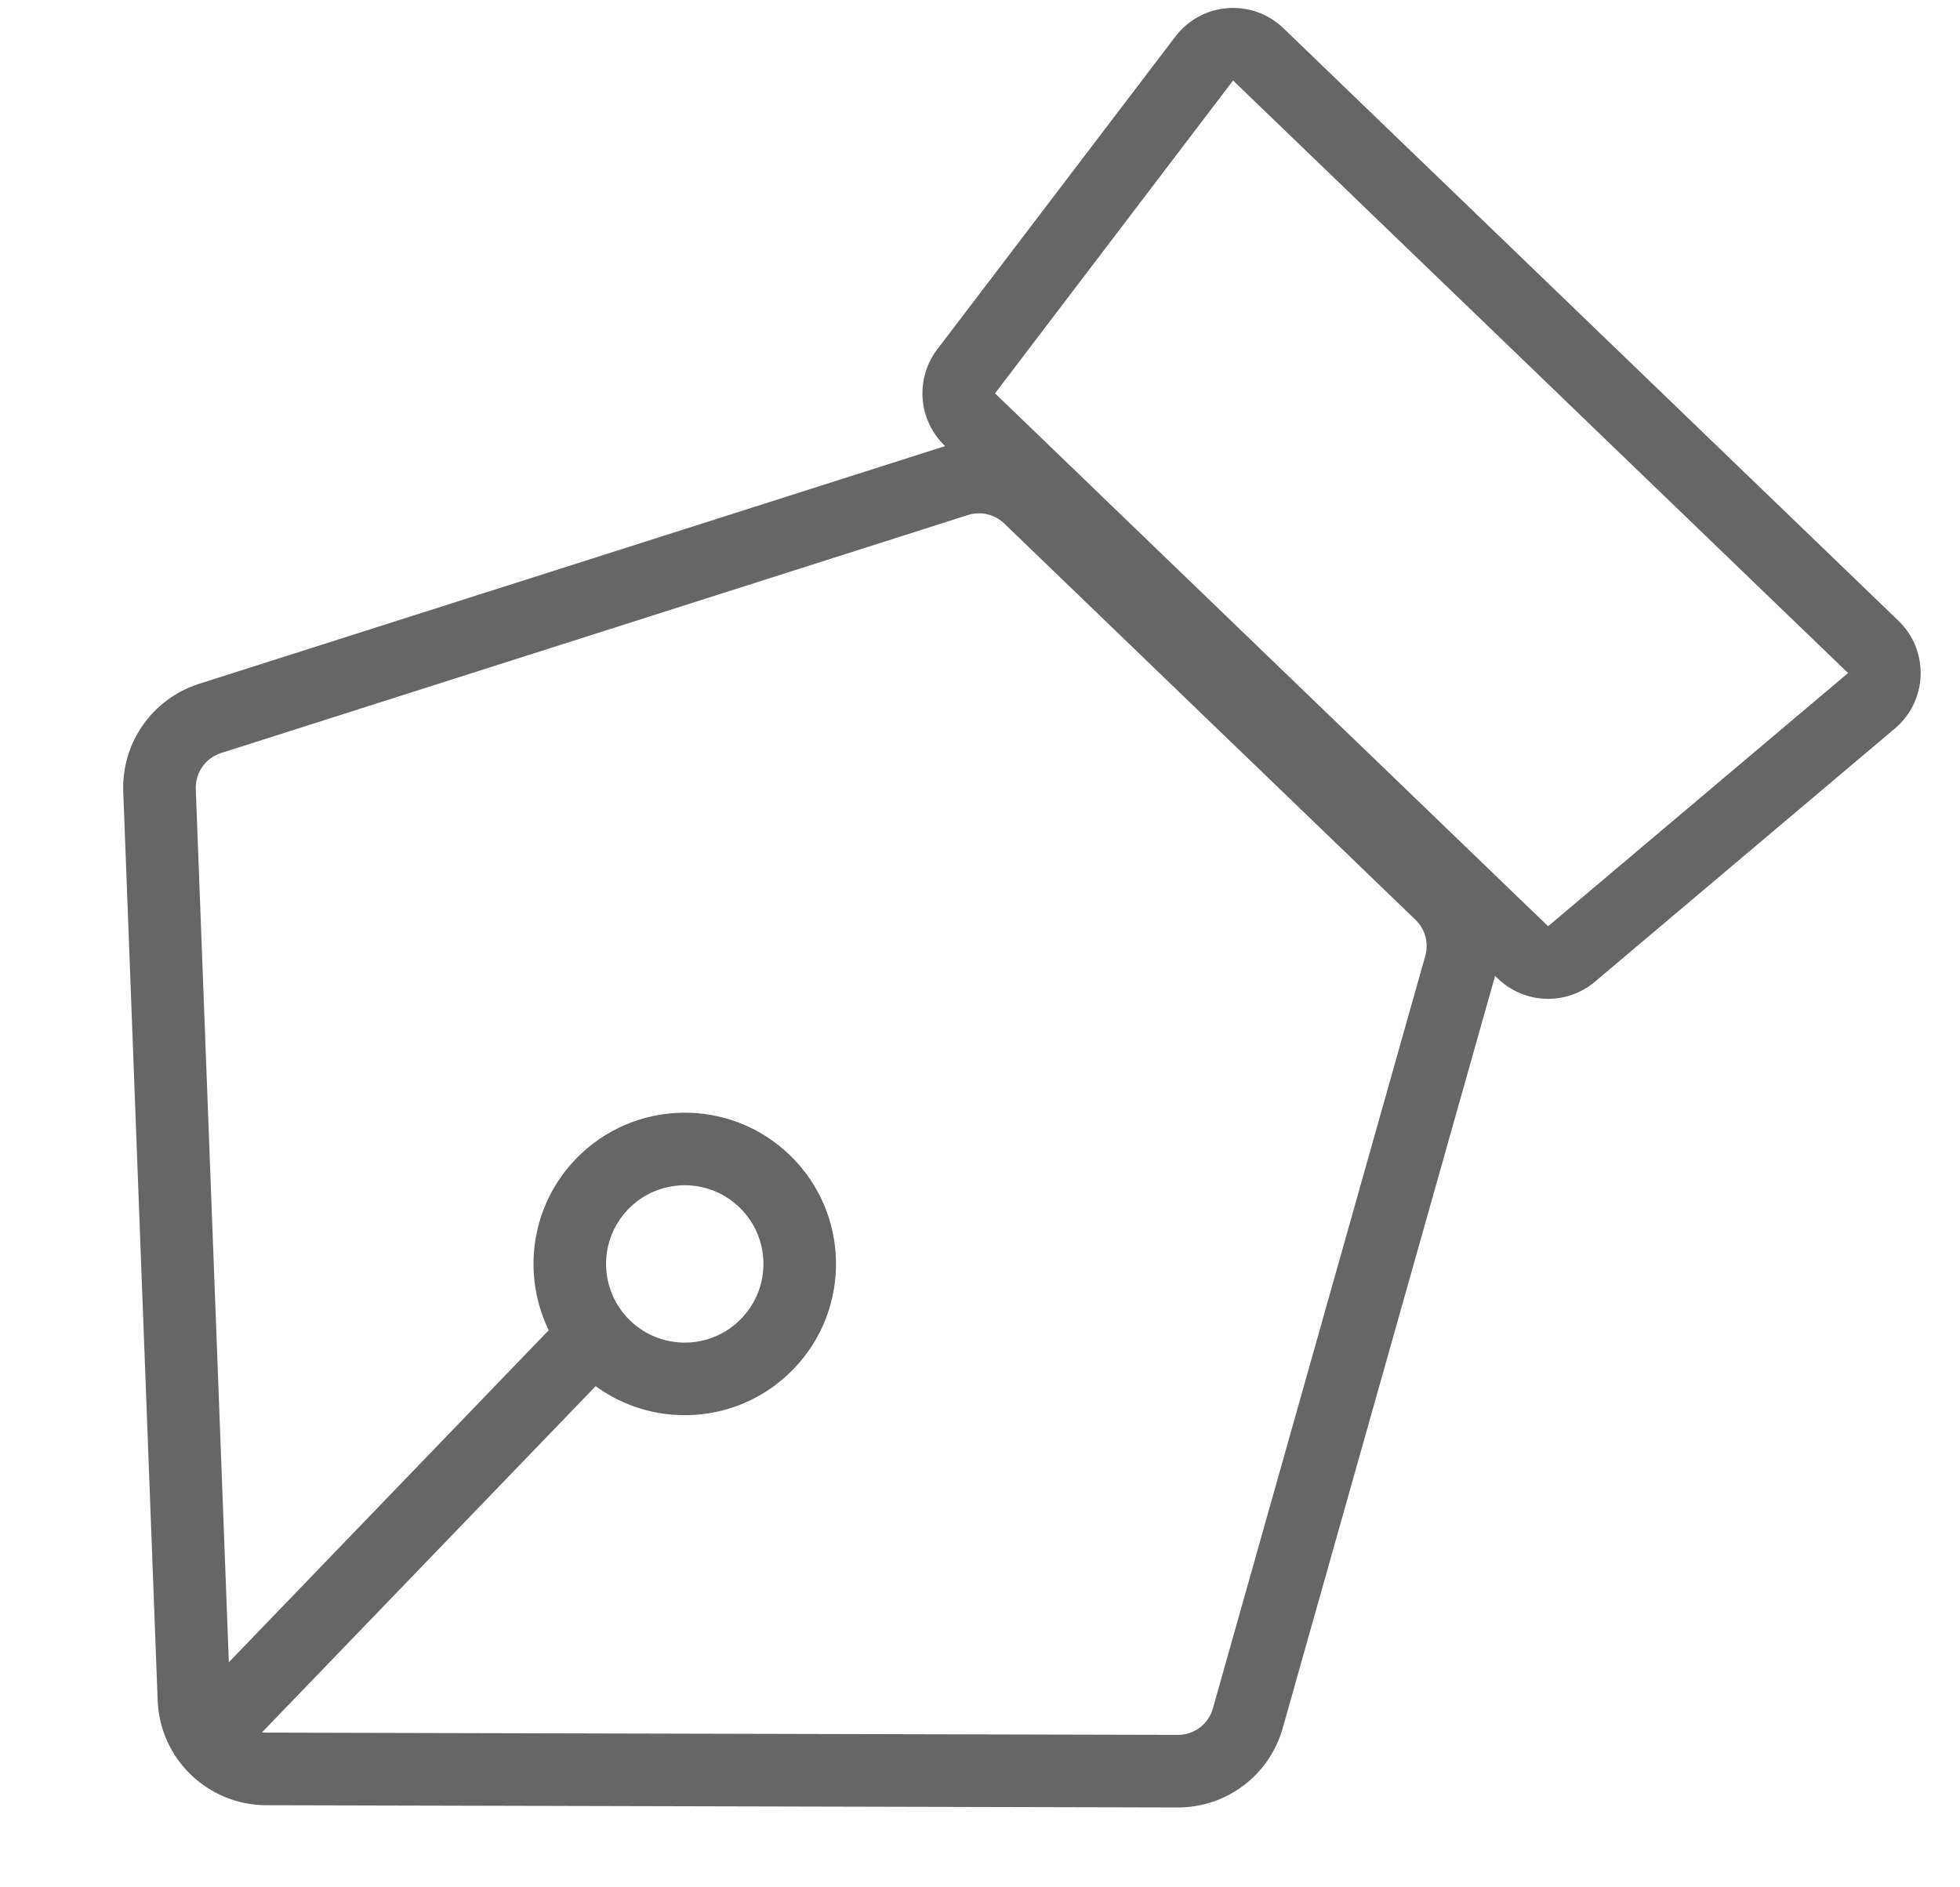
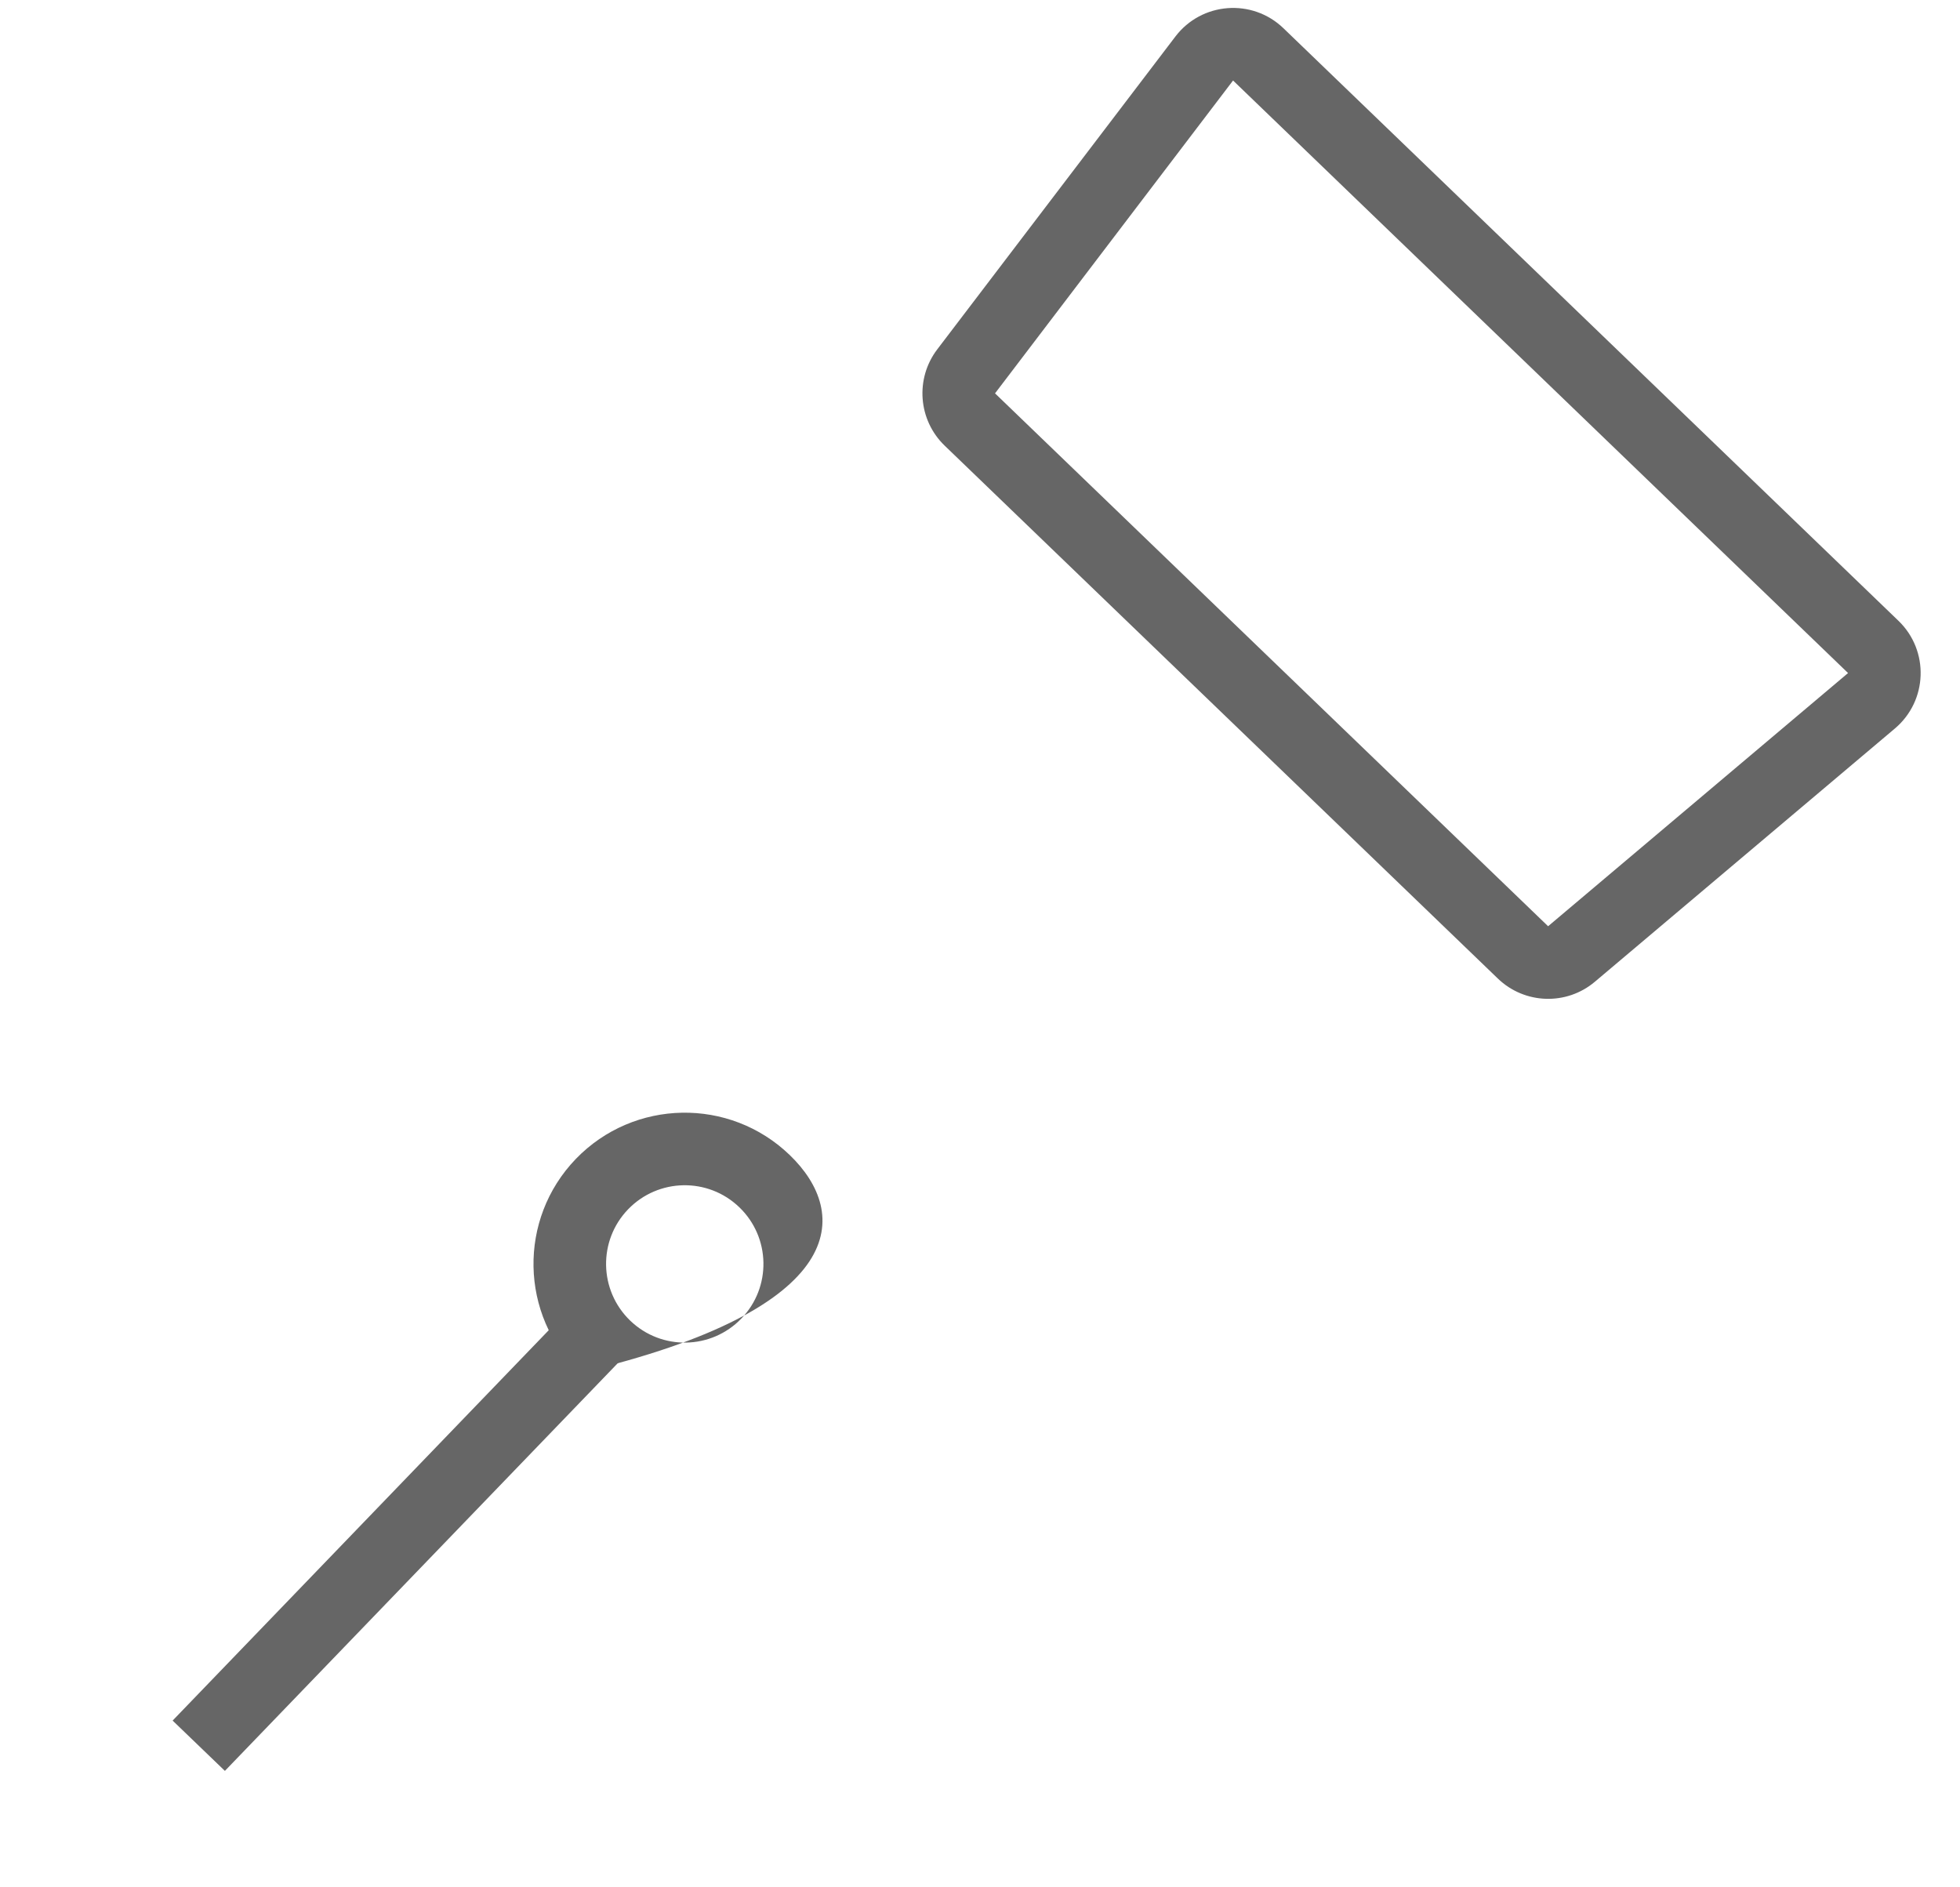
<svg xmlns="http://www.w3.org/2000/svg" width="27" height="26" viewBox="0 0 27 26" fill="none">
  <g clip-path="url(#clip0_819_15691)">
-     <path fill-rule="evenodd" clip-rule="evenodd" d="M13.031 6.142C13.556 5.975 14.13 6.109 14.527 6.491L20.194 11.951C20.592 12.335 20.747 12.907 20.597 13.439L17.67 23.807C17.488 24.455 16.896 24.902 16.223 24.9L3.667 24.869C2.862 24.867 2.202 24.23 2.172 23.425L1.698 10.907C1.672 10.233 2.099 9.626 2.741 9.421L13.031 6.142ZM13.833 7.211C13.701 7.084 13.509 7.039 13.334 7.095L3.045 10.374C2.831 10.442 2.689 10.645 2.697 10.869L3.171 23.388C3.181 23.656 3.401 23.868 3.669 23.869L16.226 23.9C16.45 23.901 16.647 23.752 16.708 23.536L19.634 13.168C19.684 12.99 19.633 12.8 19.5 12.672L13.833 7.211Z" fill="#666666" />
    <path fill-rule="evenodd" clip-rule="evenodd" d="M2.378 23.703L7.938 17.932L8.658 18.626L3.098 24.396L2.378 23.703Z" fill="#666666" />
-     <path fill-rule="evenodd" clip-rule="evenodd" d="M8.681 18.193C9.112 18.608 9.798 18.595 10.213 18.164C10.629 17.733 10.616 17.047 10.185 16.632C9.754 16.216 9.068 16.229 8.652 16.66C8.237 17.091 8.25 17.777 8.681 18.193ZM7.987 18.913C8.816 19.711 10.135 19.687 10.933 18.858C11.732 18.029 11.707 16.71 10.879 15.912C10.05 15.113 8.731 15.138 7.932 15.966C7.134 16.795 7.158 18.114 7.987 18.913Z" fill="#666666" />
+     <path fill-rule="evenodd" clip-rule="evenodd" d="M8.681 18.193C9.112 18.608 9.798 18.595 10.213 18.164C10.629 17.733 10.616 17.047 10.185 16.632C9.754 16.216 9.068 16.229 8.652 16.66C8.237 17.091 8.25 17.777 8.681 18.193ZM7.987 18.913C11.732 18.029 11.707 16.71 10.879 15.912C10.05 15.113 8.731 15.138 7.932 15.966C7.134 16.795 7.158 18.114 7.987 18.913Z" fill="#666666" />
    <path fill-rule="evenodd" clip-rule="evenodd" d="M25.458 9.272L16.986 1.109L13.707 5.419L21.326 12.76L25.458 9.272ZM17.68 0.389C17.249 -0.026 16.553 0.028 16.191 0.504L12.911 4.813C12.604 5.217 12.648 5.787 13.013 6.139L20.633 13.48C21.002 13.836 21.58 13.855 21.971 13.524L26.103 10.036C26.556 9.654 26.579 8.963 26.152 8.552L17.68 0.389Z" fill="#666666" />
  </g>
  <defs>
    <clipPath id="clip0_819_15691">
      <rect width="26" height="26" fill="white" transform="translate(0.466)" />
    </clipPath>
  </defs>
</svg>